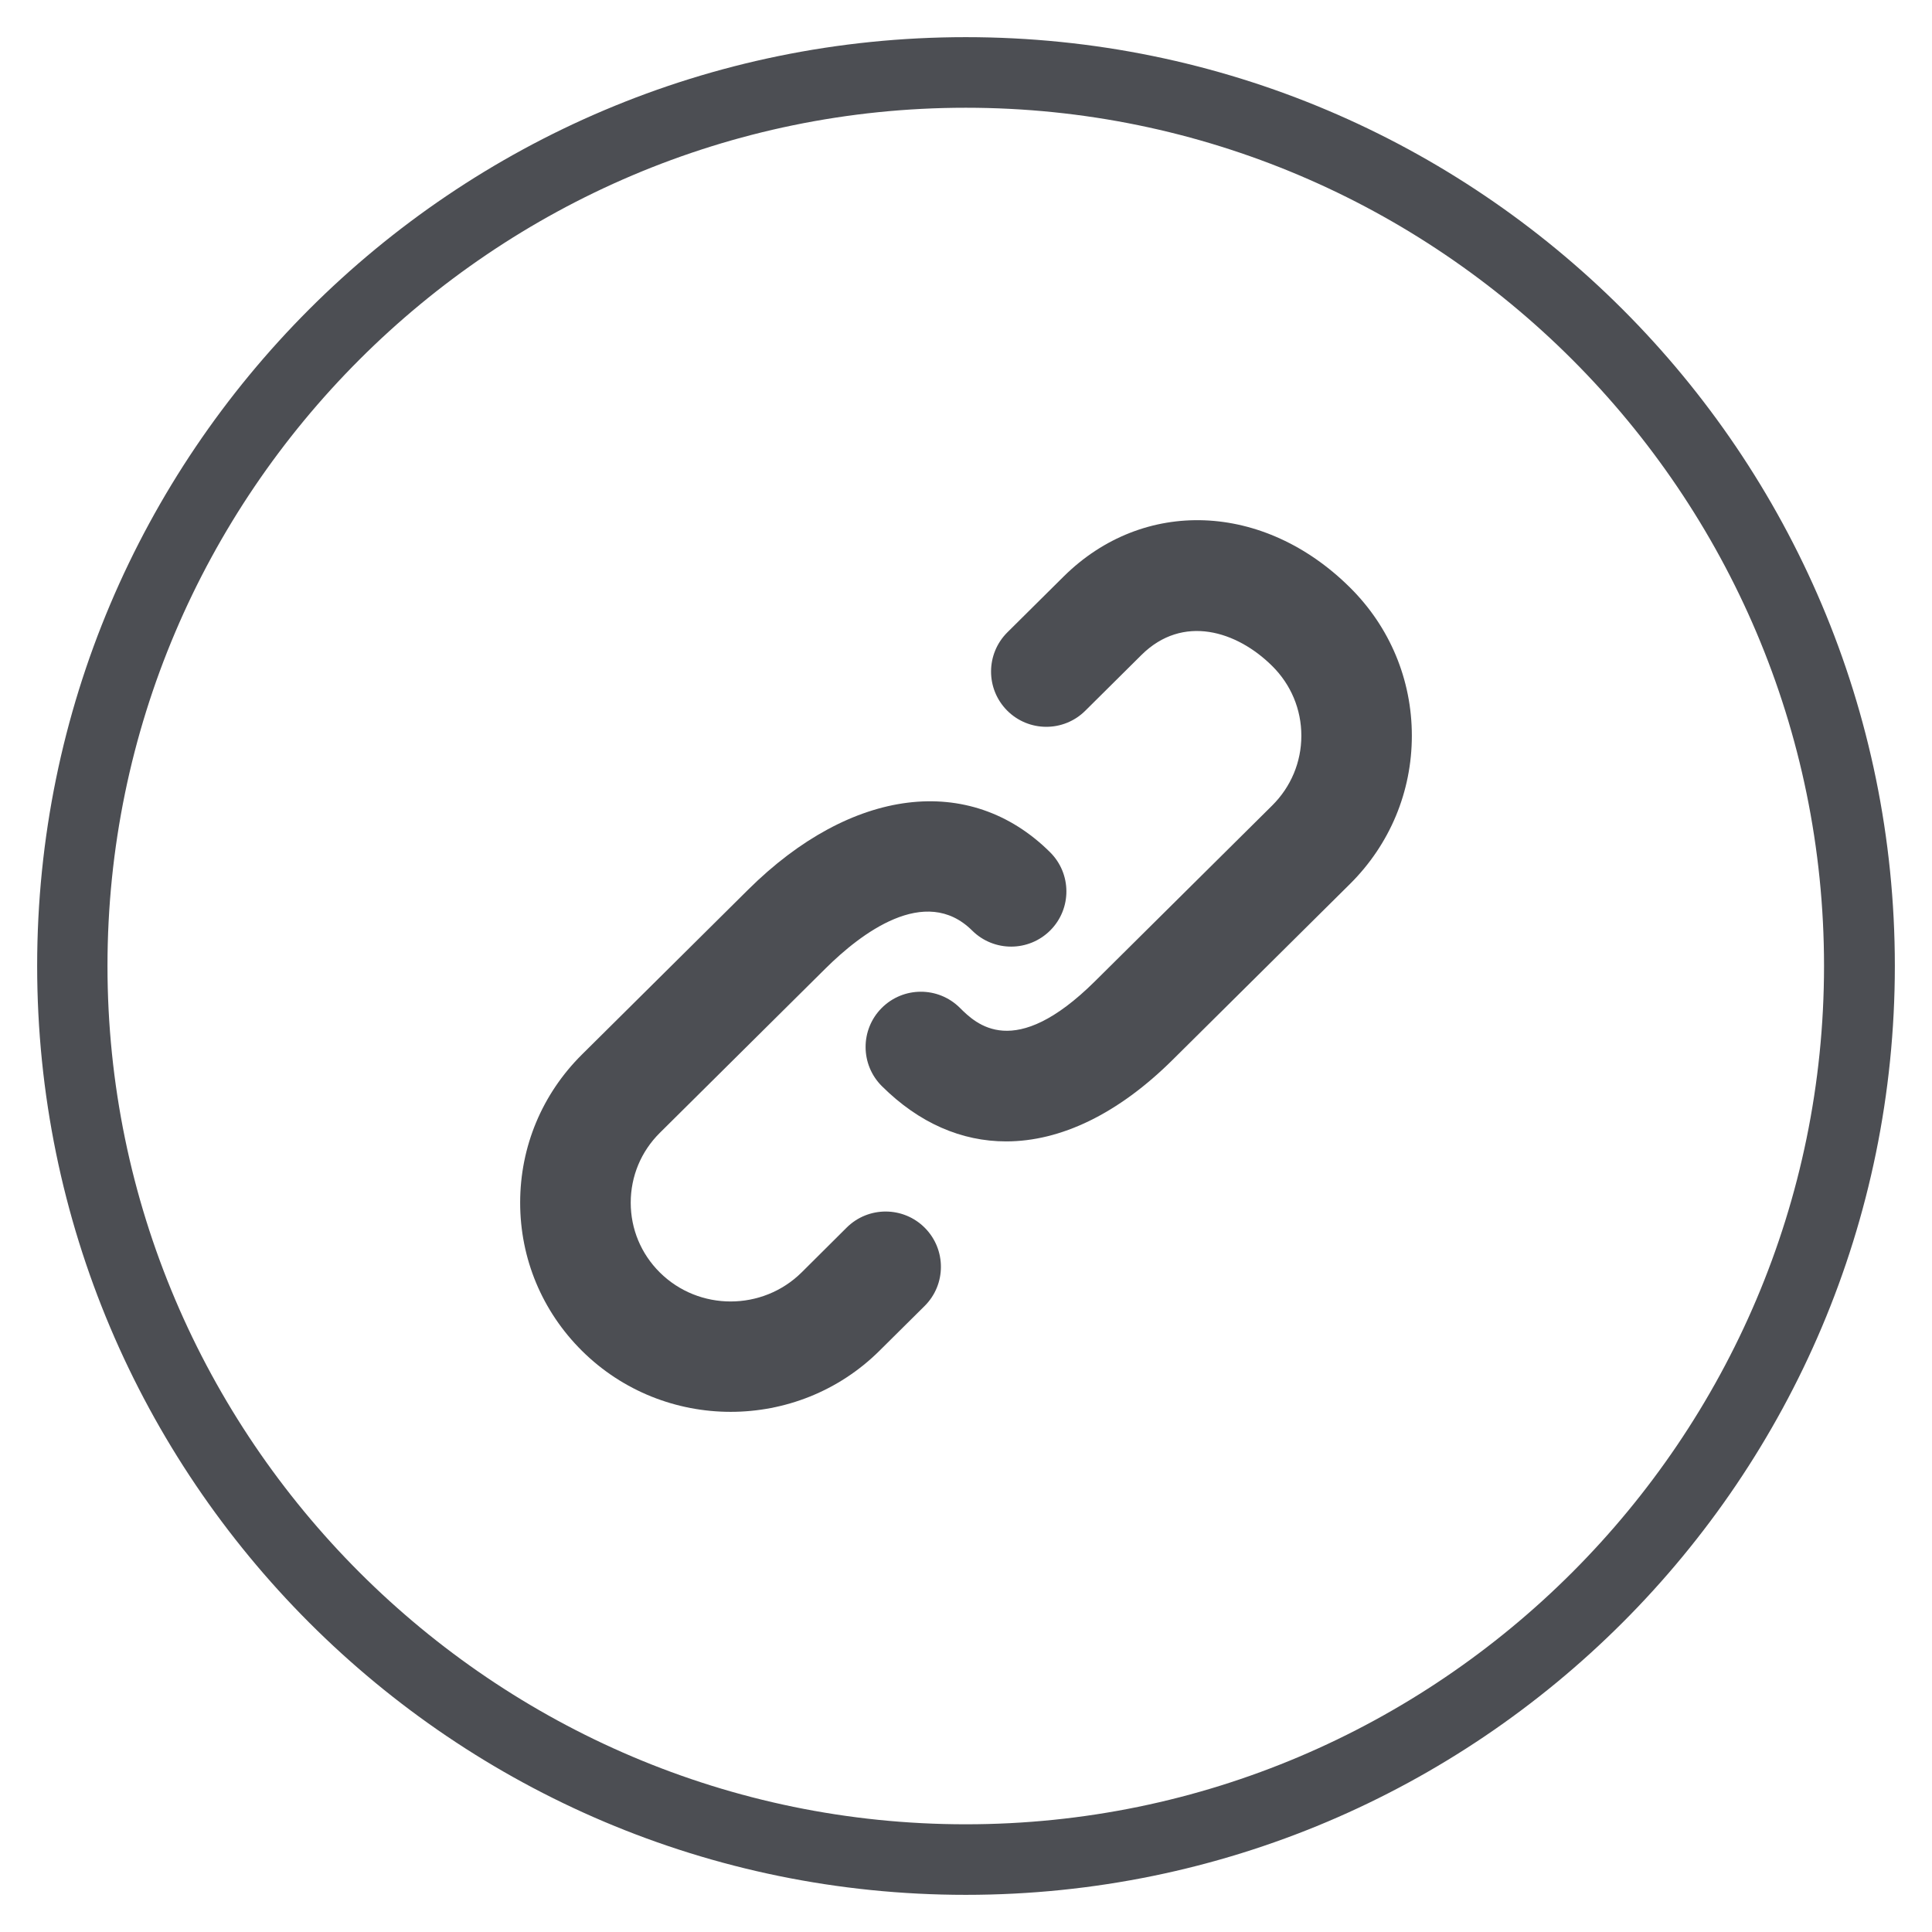
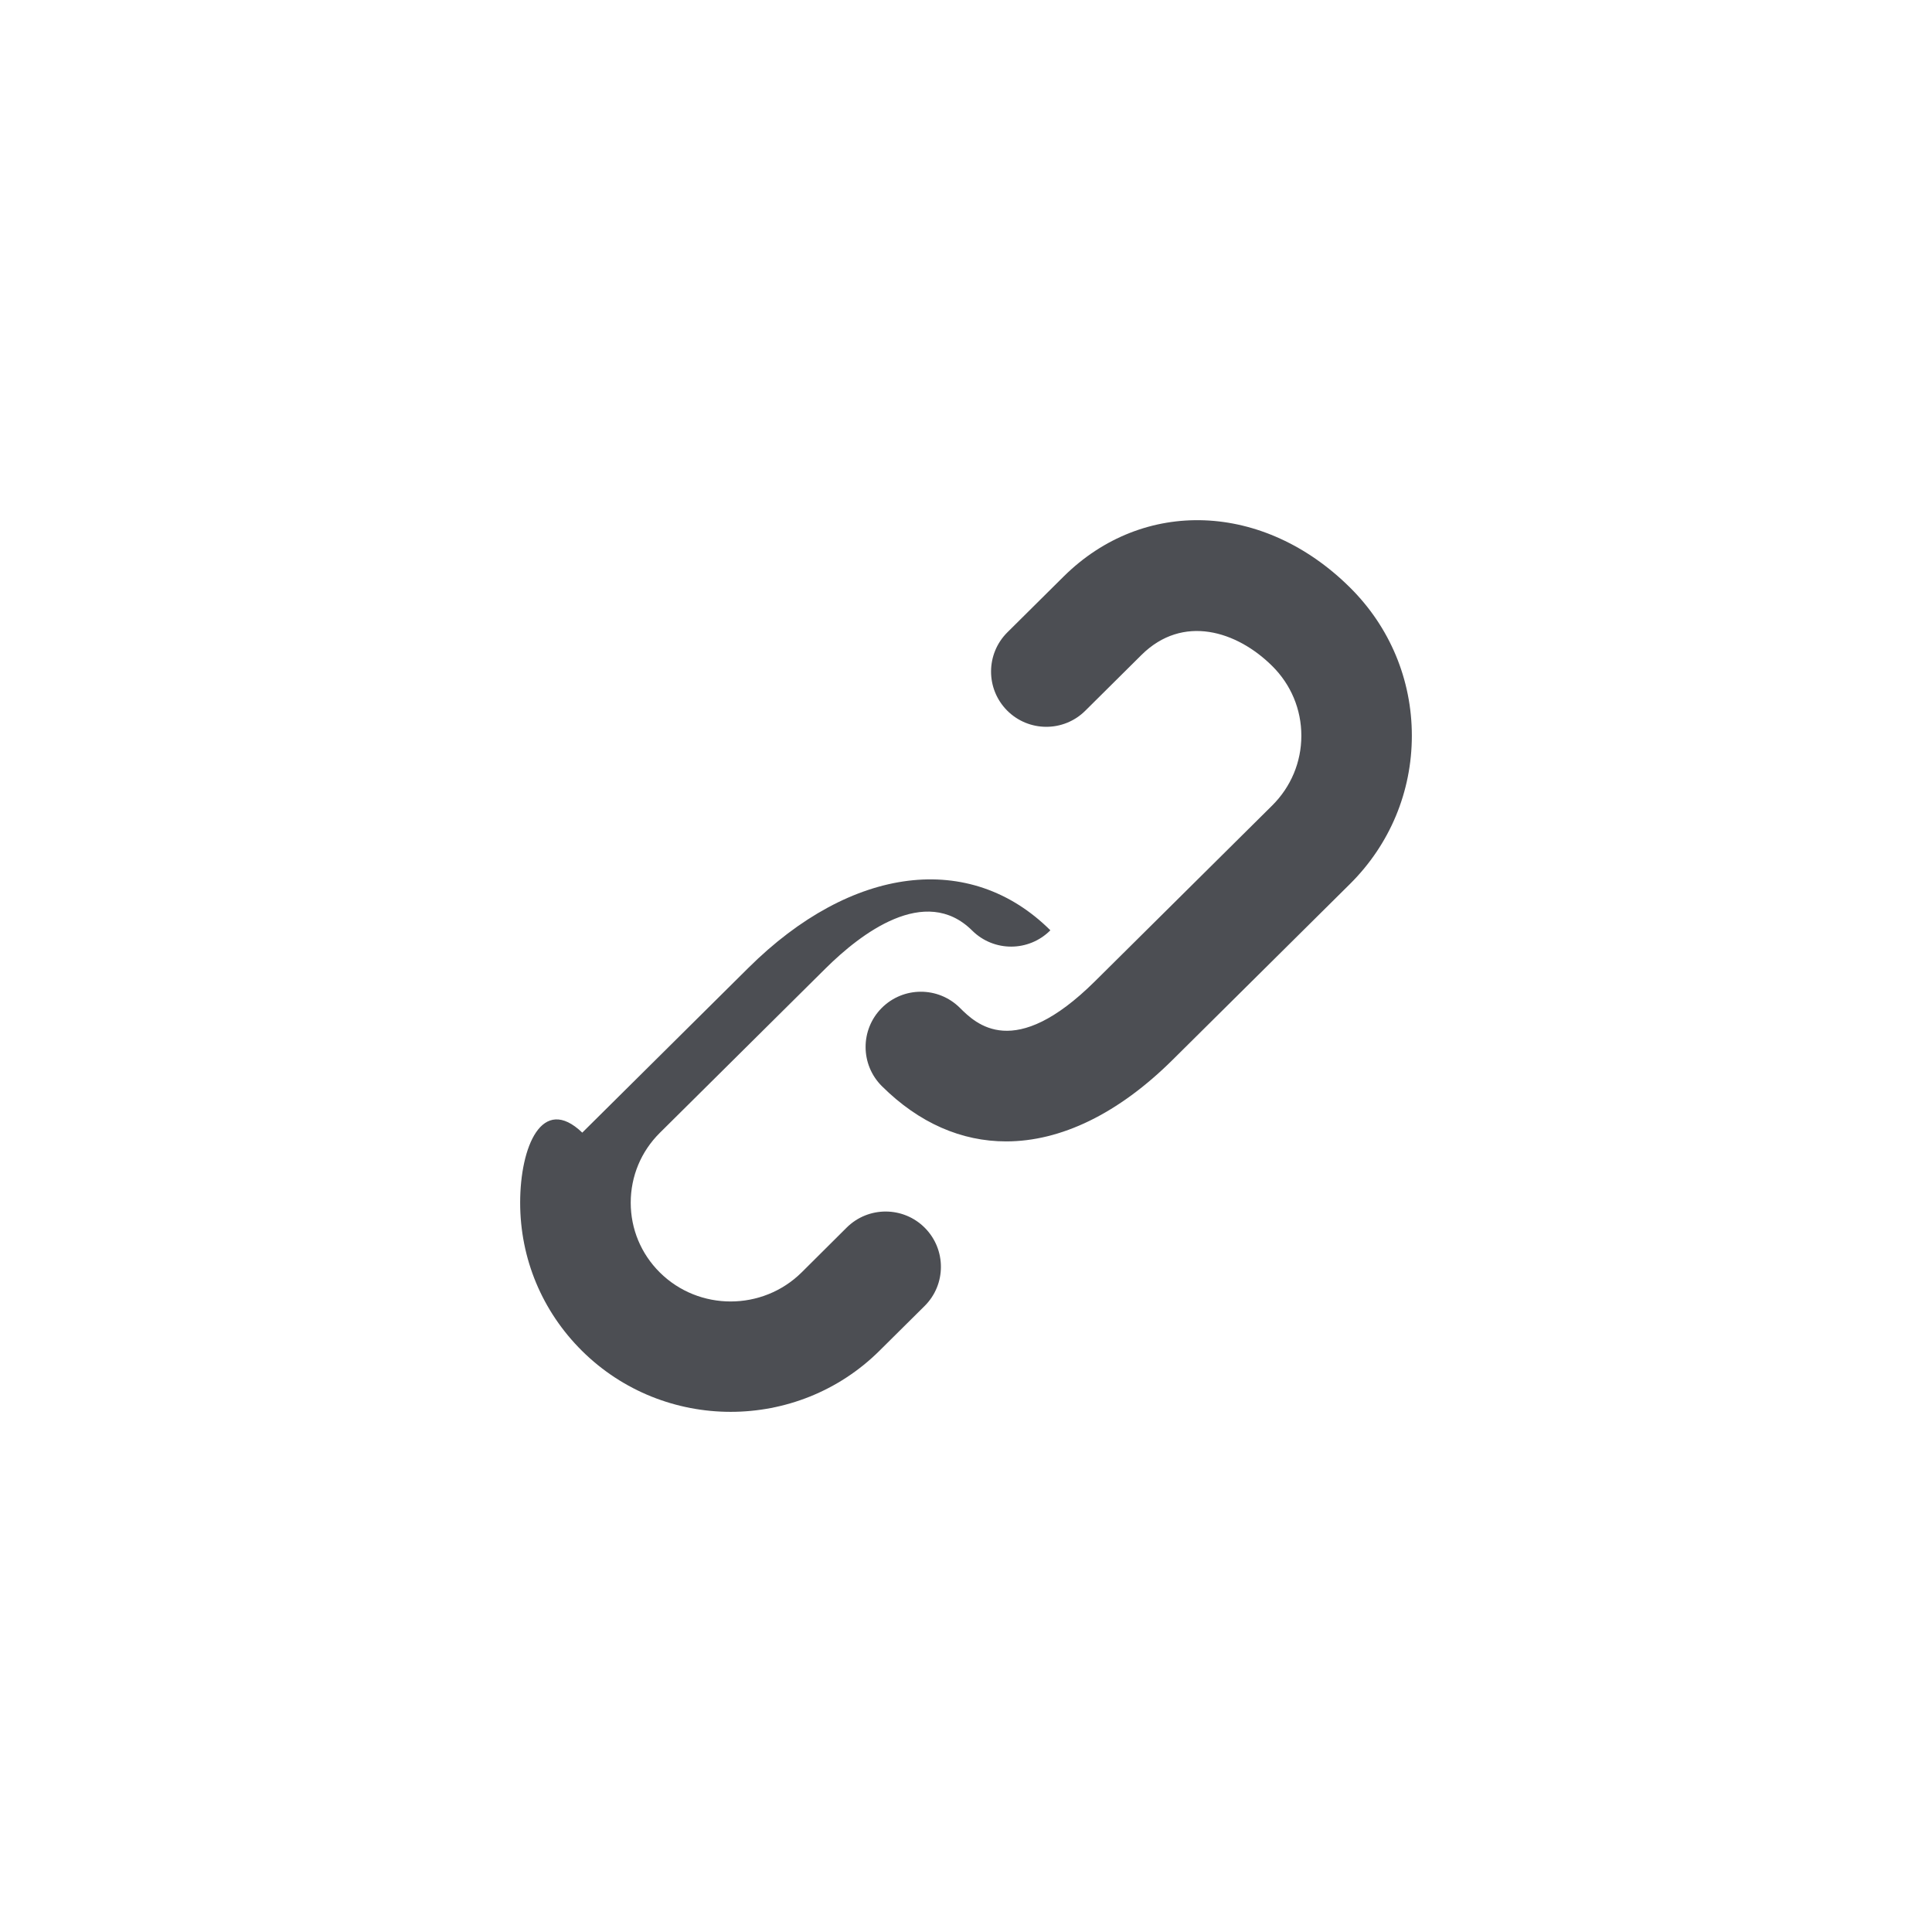
<svg xmlns="http://www.w3.org/2000/svg" version="1.1" id="Layer_1" x="0px" y="0px" width="52px" height="52px" viewBox="0 0 52 52" enable-background="new 0 0 52 52" xml:space="preserve">
-   <path fill="#4C4E53" d="M25.994,51C12.193,51,1,39.794,1,25.997C1,12.2,12.193,1,25.994,1C39.792,1,51,12.2,51,25.997  C51,39.794,39.792,51,25.994,51z M25.994,2.9C13.278,2.9,2.893,13.276,2.893,25.997c0,12.722,10.385,23.104,23.101,23.104  c12.729,0,23.1-10.382,23.1-23.104C49.094,13.276,38.723,2.9,25.994,2.9z" />
  <g>
-     <path fill="#4C4E53" d="M22.789,33.04l-1.213,1.207c-1.054,1.042-2.767,1.044-3.818,0c-0.505-0.502-0.782-1.169-0.782-1.877   c0-0.708,0.277-1.376,0.781-1.877l4.471-4.435c0.926-0.917,2.67-2.271,3.939-1.011c0.583,0.578,1.524,0.575,2.104-0.008   c0.579-0.583,0.574-1.524-0.009-2.102c-2.158-2.143-5.35-1.747-8.128,1.011l-4.471,4.435C14.591,29.447,14,30.862,14,32.37   c0,1.506,0.591,2.922,1.663,3.987C16.767,37.452,18.216,38,19.666,38c1.449,0,2.899-0.547,4.004-1.643l1.216-1.206   c0.583-0.578,0.585-1.52,0.007-2.103C24.314,32.465,23.372,32.462,22.789,33.04z M36.336,15.814   c-2.318-2.302-5.56-2.425-7.709-0.296l-1.514,1.502c-0.582,0.58-0.585,1.52-0.007,2.103c0.579,0.583,1.521,0.586,2.104,0.007   l1.513-1.502c1.113-1.104,2.568-0.646,3.518,0.297c0.506,0.501,0.785,1.168,0.785,1.877c0,0.709-0.279,1.375-0.784,1.877   l-4.769,4.73c-2.181,2.164-3.204,1.148-3.64,0.715c-0.583-0.578-1.524-0.575-2.104,0.008c-0.578,0.583-0.575,1.524,0.008,2.103   c1.001,0.995,2.145,1.486,3.343,1.486c1.466,0,3.015-0.738,4.487-2.201l4.77-4.73C37.409,22.725,38,21.309,38,19.801   C38,18.295,37.409,16.878,36.336,15.814z" />
+     <path fill="#4C4E53" d="M22.789,33.04l-1.213,1.207c-1.054,1.042-2.767,1.044-3.818,0c-0.505-0.502-0.782-1.169-0.782-1.877   c0-0.708,0.277-1.376,0.781-1.877l4.471-4.435c0.926-0.917,2.67-2.271,3.939-1.011c0.583,0.578,1.524,0.575,2.104-0.008   c-2.158-2.143-5.35-1.747-8.128,1.011l-4.471,4.435C14.591,29.447,14,30.862,14,32.37   c0,1.506,0.591,2.922,1.663,3.987C16.767,37.452,18.216,38,19.666,38c1.449,0,2.899-0.547,4.004-1.643l1.216-1.206   c0.583-0.578,0.585-1.52,0.007-2.103C24.314,32.465,23.372,32.462,22.789,33.04z M36.336,15.814   c-2.318-2.302-5.56-2.425-7.709-0.296l-1.514,1.502c-0.582,0.58-0.585,1.52-0.007,2.103c0.579,0.583,1.521,0.586,2.104,0.007   l1.513-1.502c1.113-1.104,2.568-0.646,3.518,0.297c0.506,0.501,0.785,1.168,0.785,1.877c0,0.709-0.279,1.375-0.784,1.877   l-4.769,4.73c-2.181,2.164-3.204,1.148-3.64,0.715c-0.583-0.578-1.524-0.575-2.104,0.008c-0.578,0.583-0.575,1.524,0.008,2.103   c1.001,0.995,2.145,1.486,3.343,1.486c1.466,0,3.015-0.738,4.487-2.201l4.77-4.73C37.409,22.725,38,21.309,38,19.801   C38,18.295,37.409,16.878,36.336,15.814z" />
  </g>
</svg>